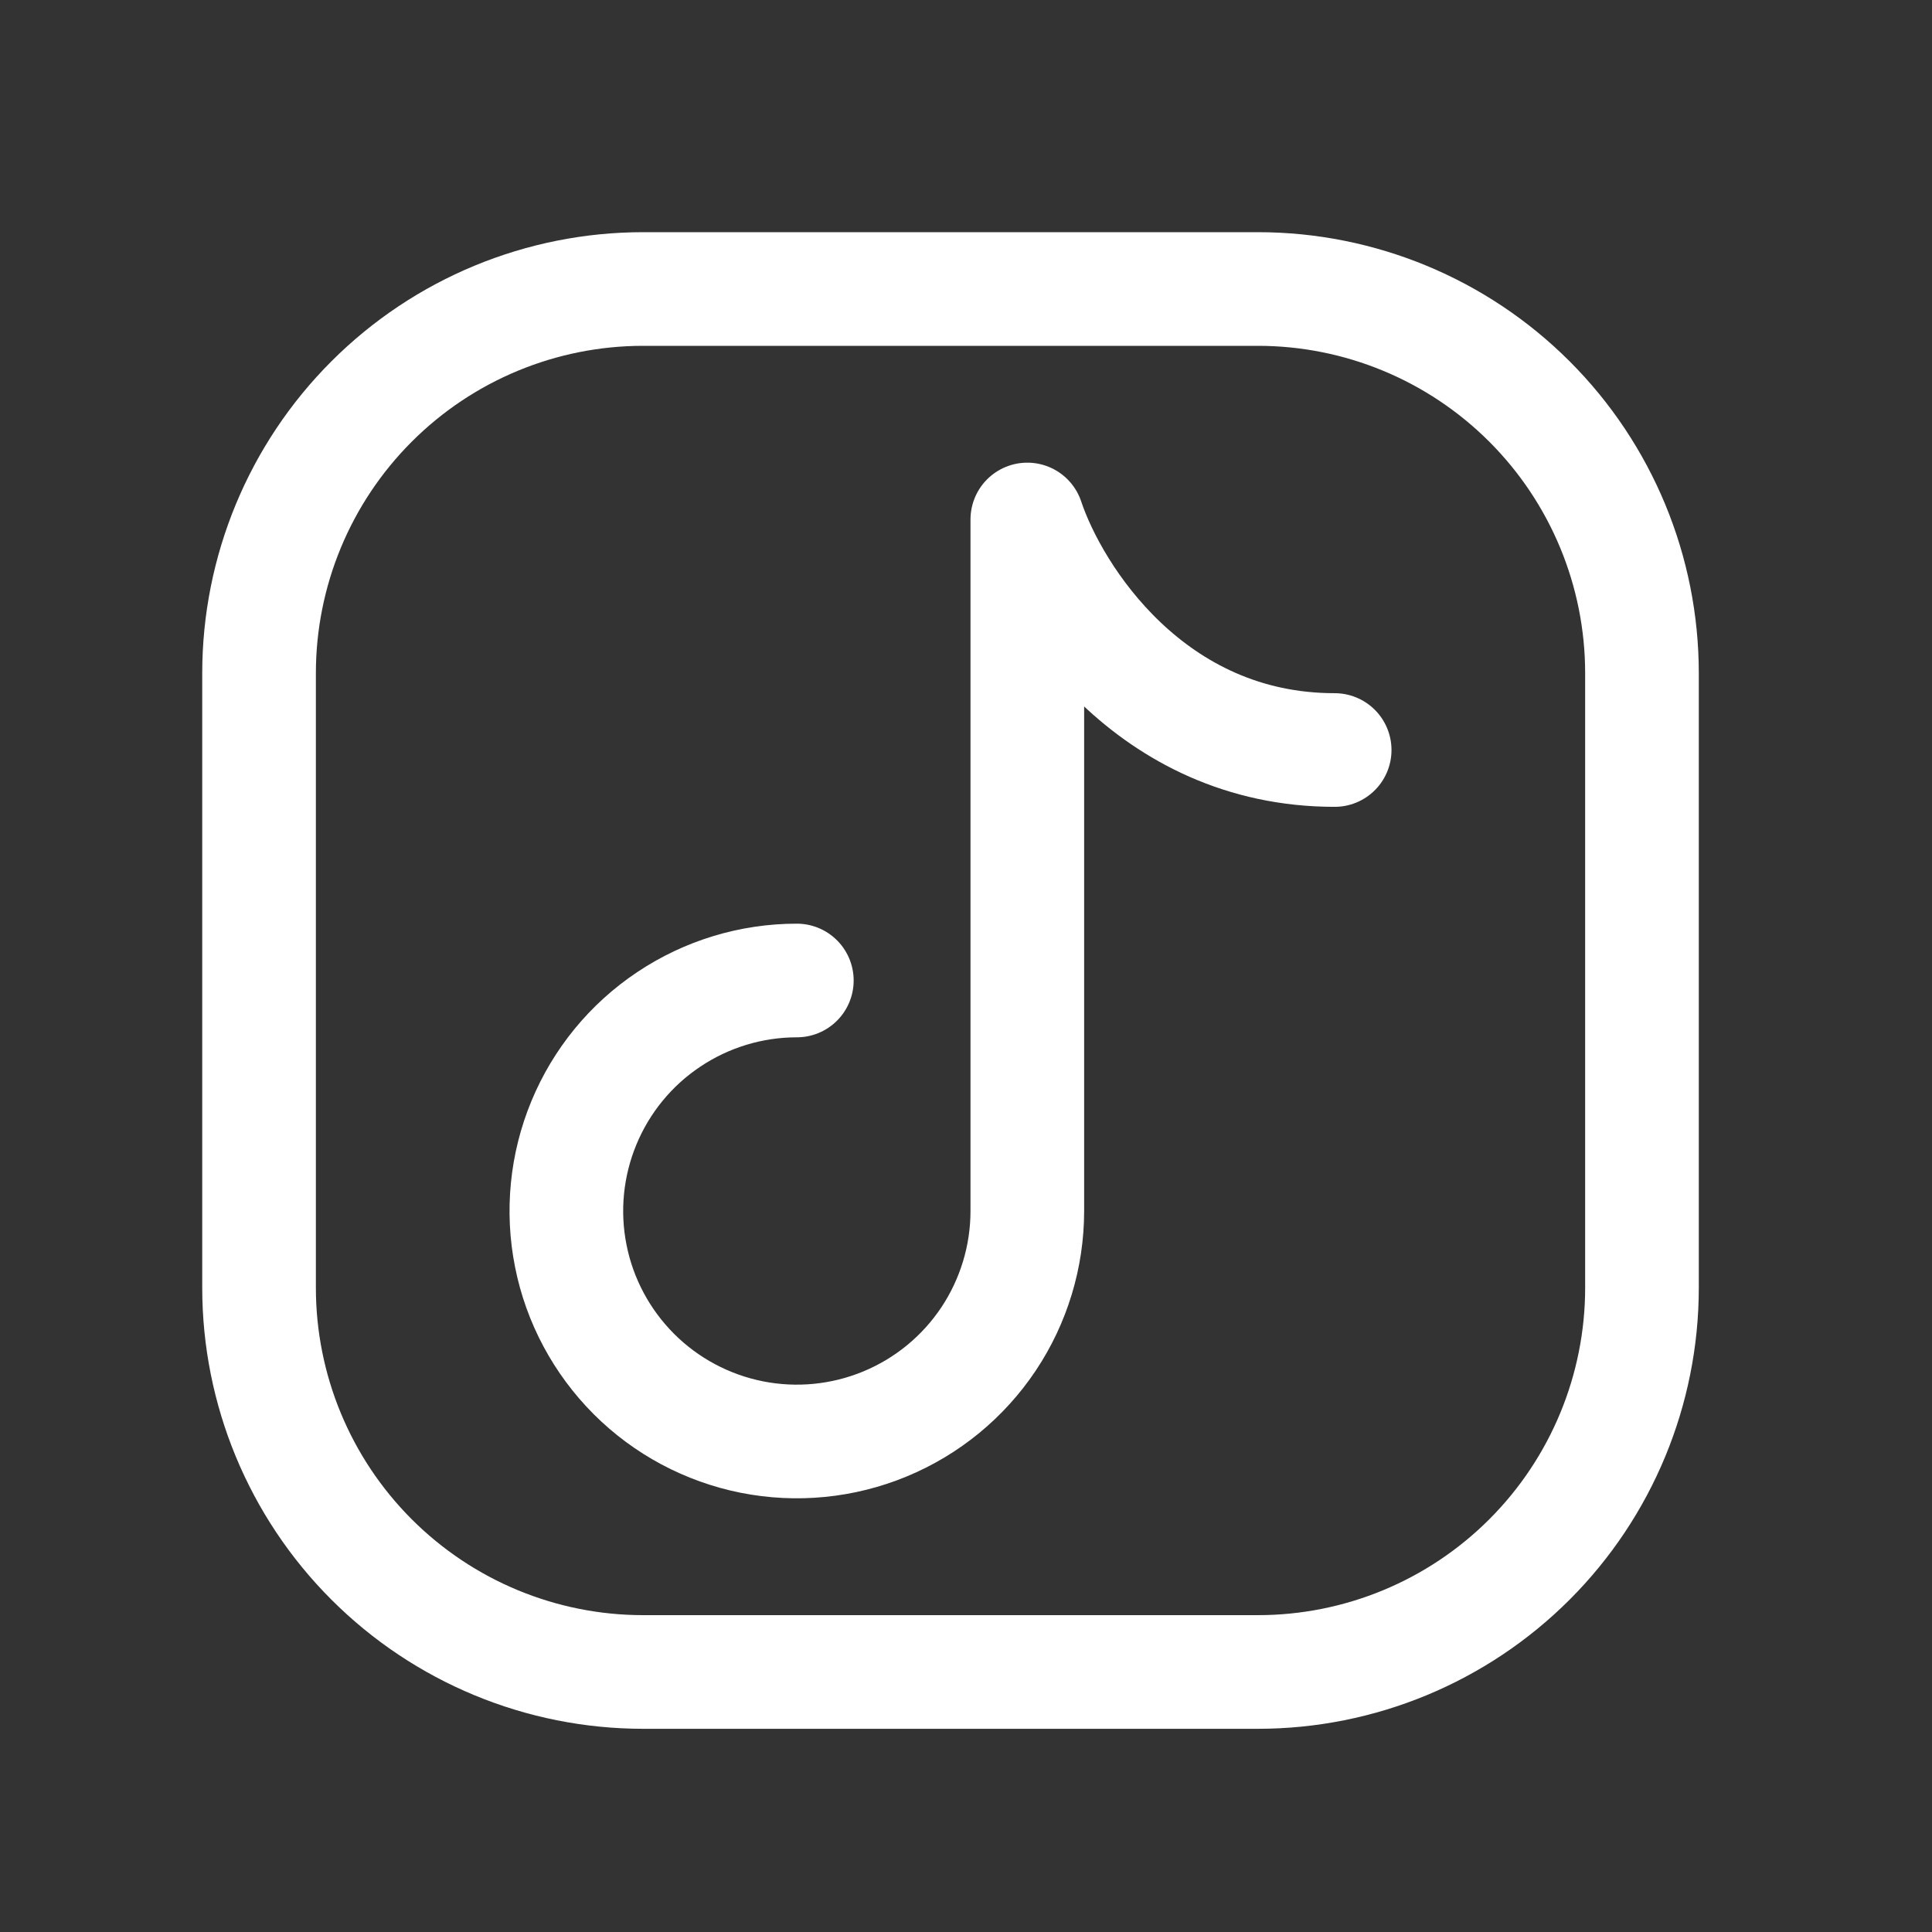
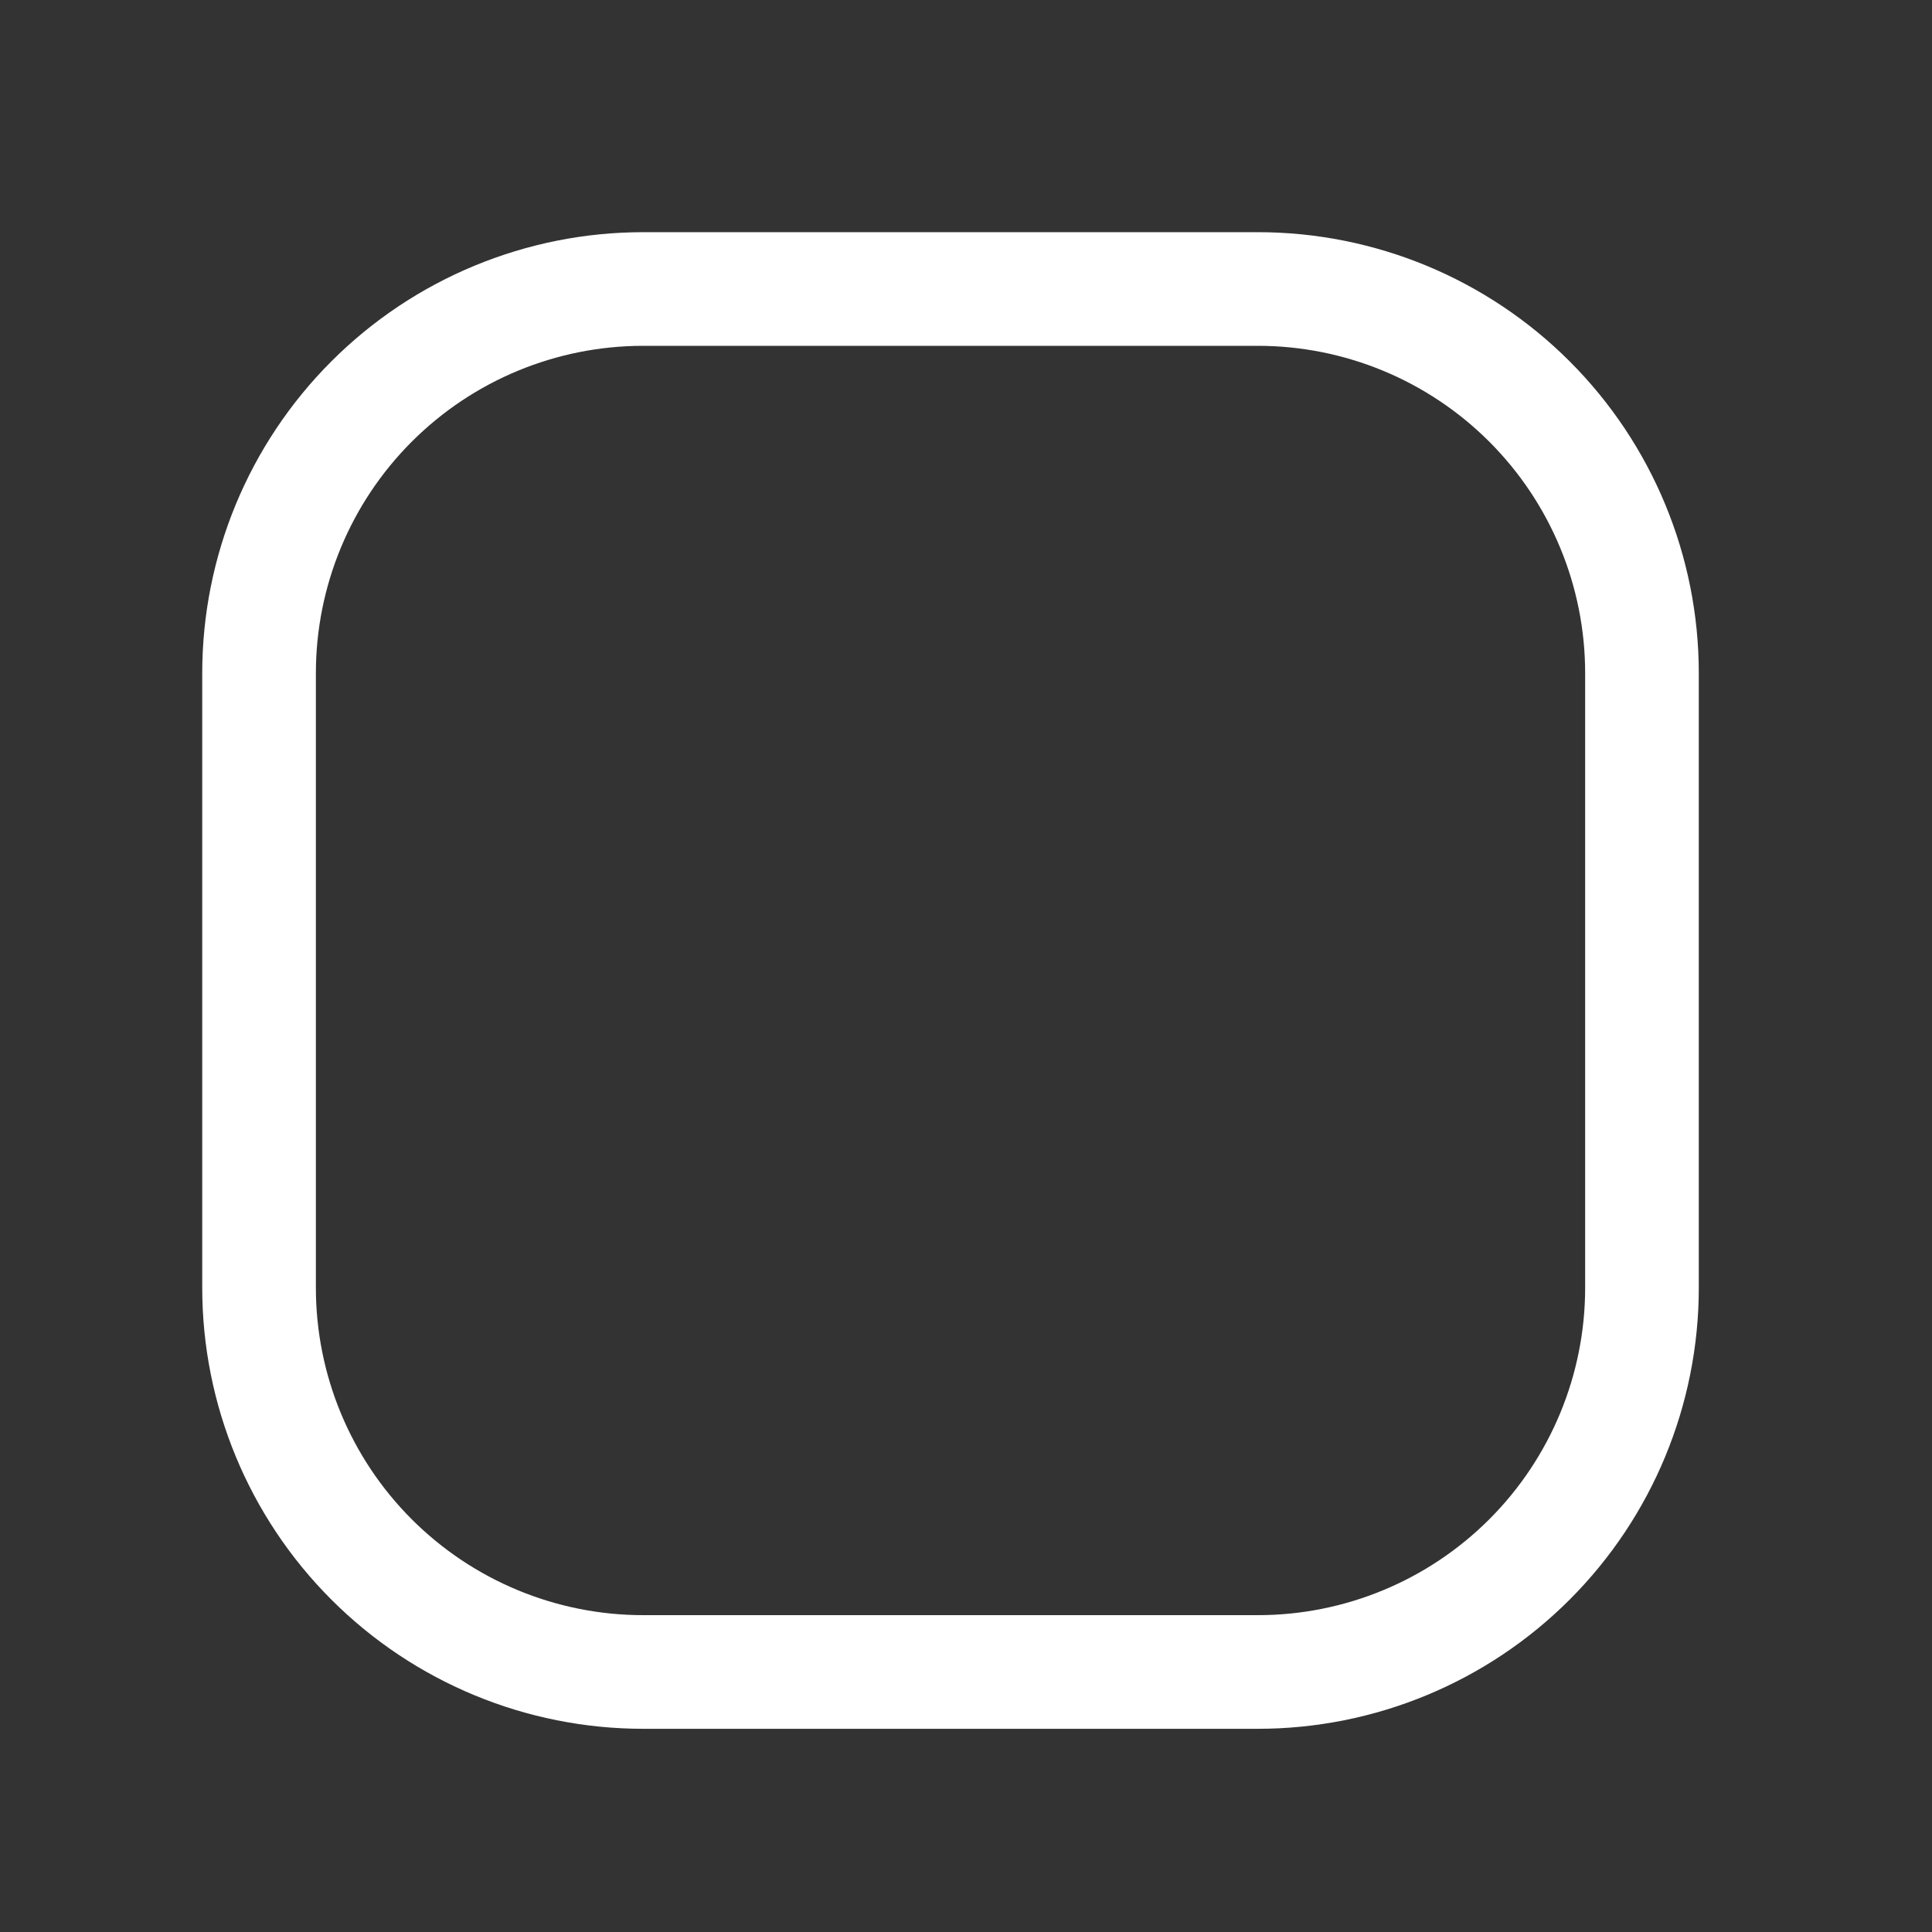
<svg xmlns="http://www.w3.org/2000/svg" width="34" height="34" viewBox="0 0 34 34" fill="none">
  <rect x="0" y="0" width="34" height="34" fill="#333333" stroke="none" />
  <path d="M28.896 11.847V22.663C28.896 24.456 28.184 26.176 26.916 27.444C25.648 28.712 23.929 29.424 22.136 29.424H11.319C9.526 29.424 7.807 28.712 6.539 27.444C5.271 26.176 4.559 24.456 4.559 22.663V11.847C4.559 10.053 5.271 8.334 6.539 7.066C7.807 5.798 9.526 5.086 11.319 5.086H22.136C23.929 5.086 25.648 5.798 26.916 7.066C28.184 8.334 28.896 10.053 28.896 11.847Z" stroke="white" stroke-width="2" stroke-linecap="round" stroke-linejoin="round" />
-   <path d="M14.023 17.255C13.221 17.255 12.437 17.493 11.77 17.939C11.102 18.384 10.583 19.018 10.276 19.759C9.969 20.5 9.888 21.316 10.045 22.103C10.201 22.89 10.588 23.612 11.155 24.18C11.722 24.747 12.445 25.133 13.232 25.29C14.019 25.446 14.834 25.366 15.575 25.059C16.317 24.752 16.95 24.232 17.396 23.565C17.841 22.898 18.079 22.113 18.079 21.311V9.142C18.53 10.494 20.243 13.199 23.488 13.199" stroke="white" stroke-width="2" stroke-linecap="round" stroke-linejoin="round" />
</svg>